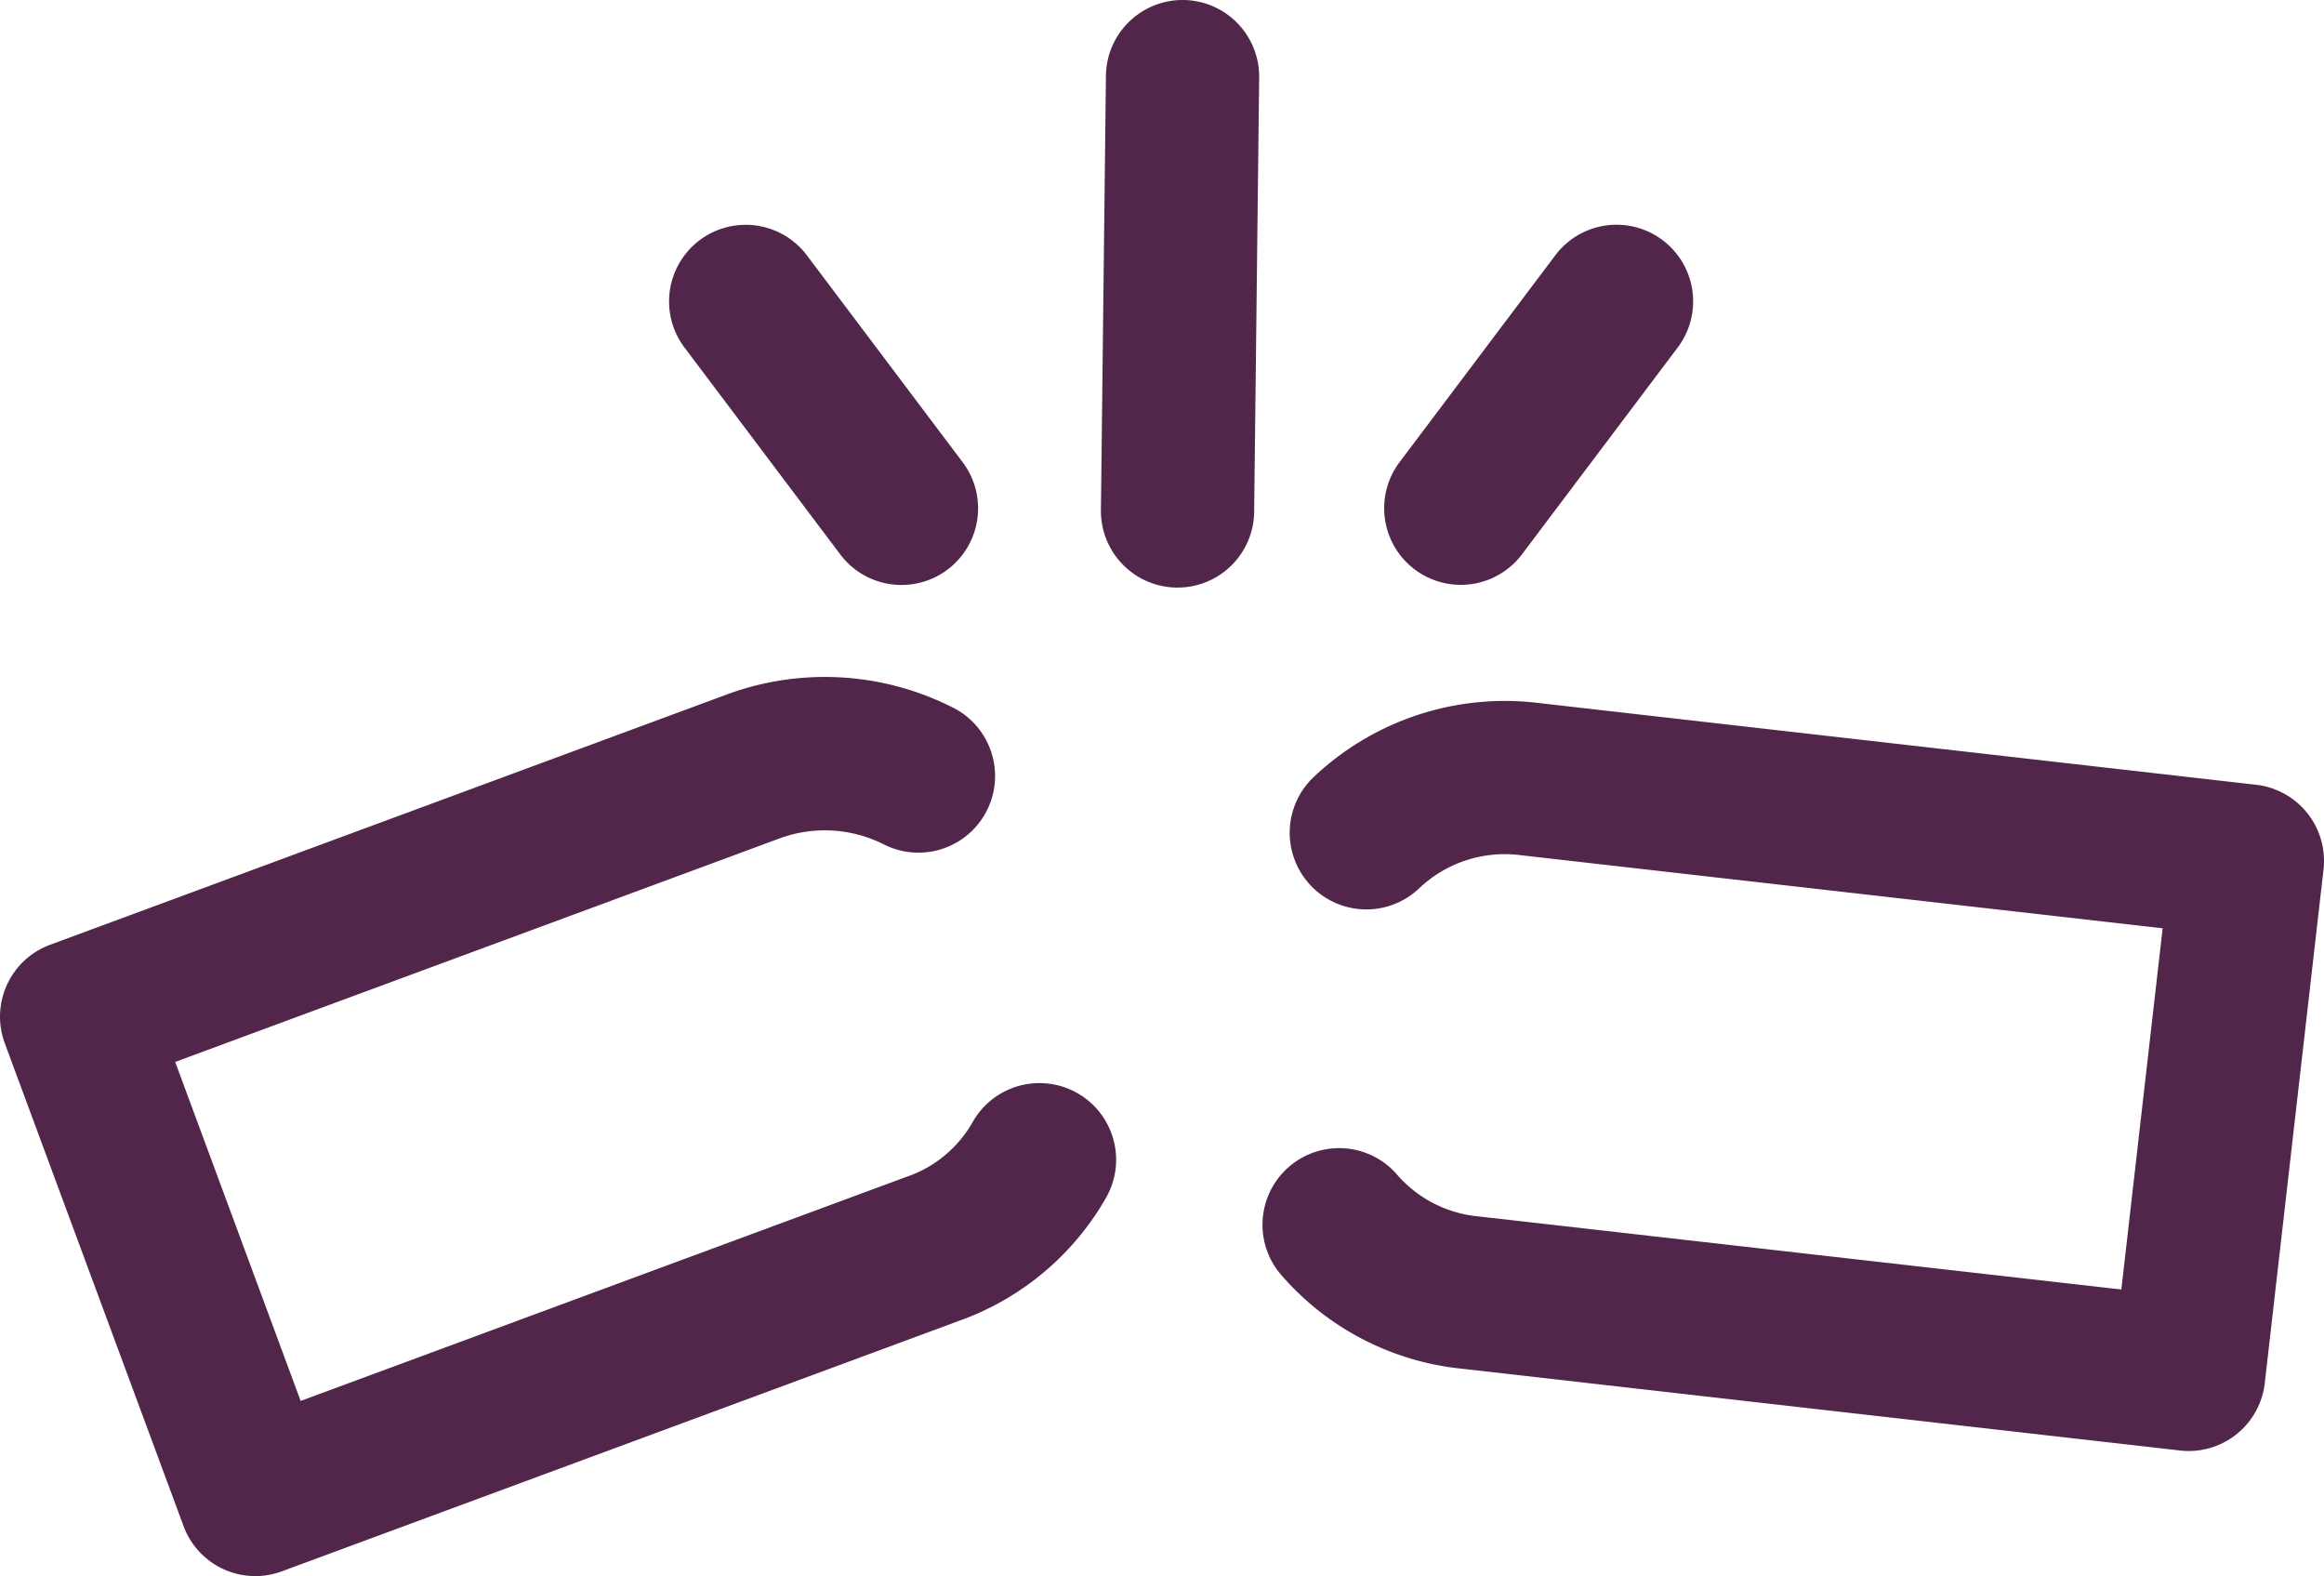
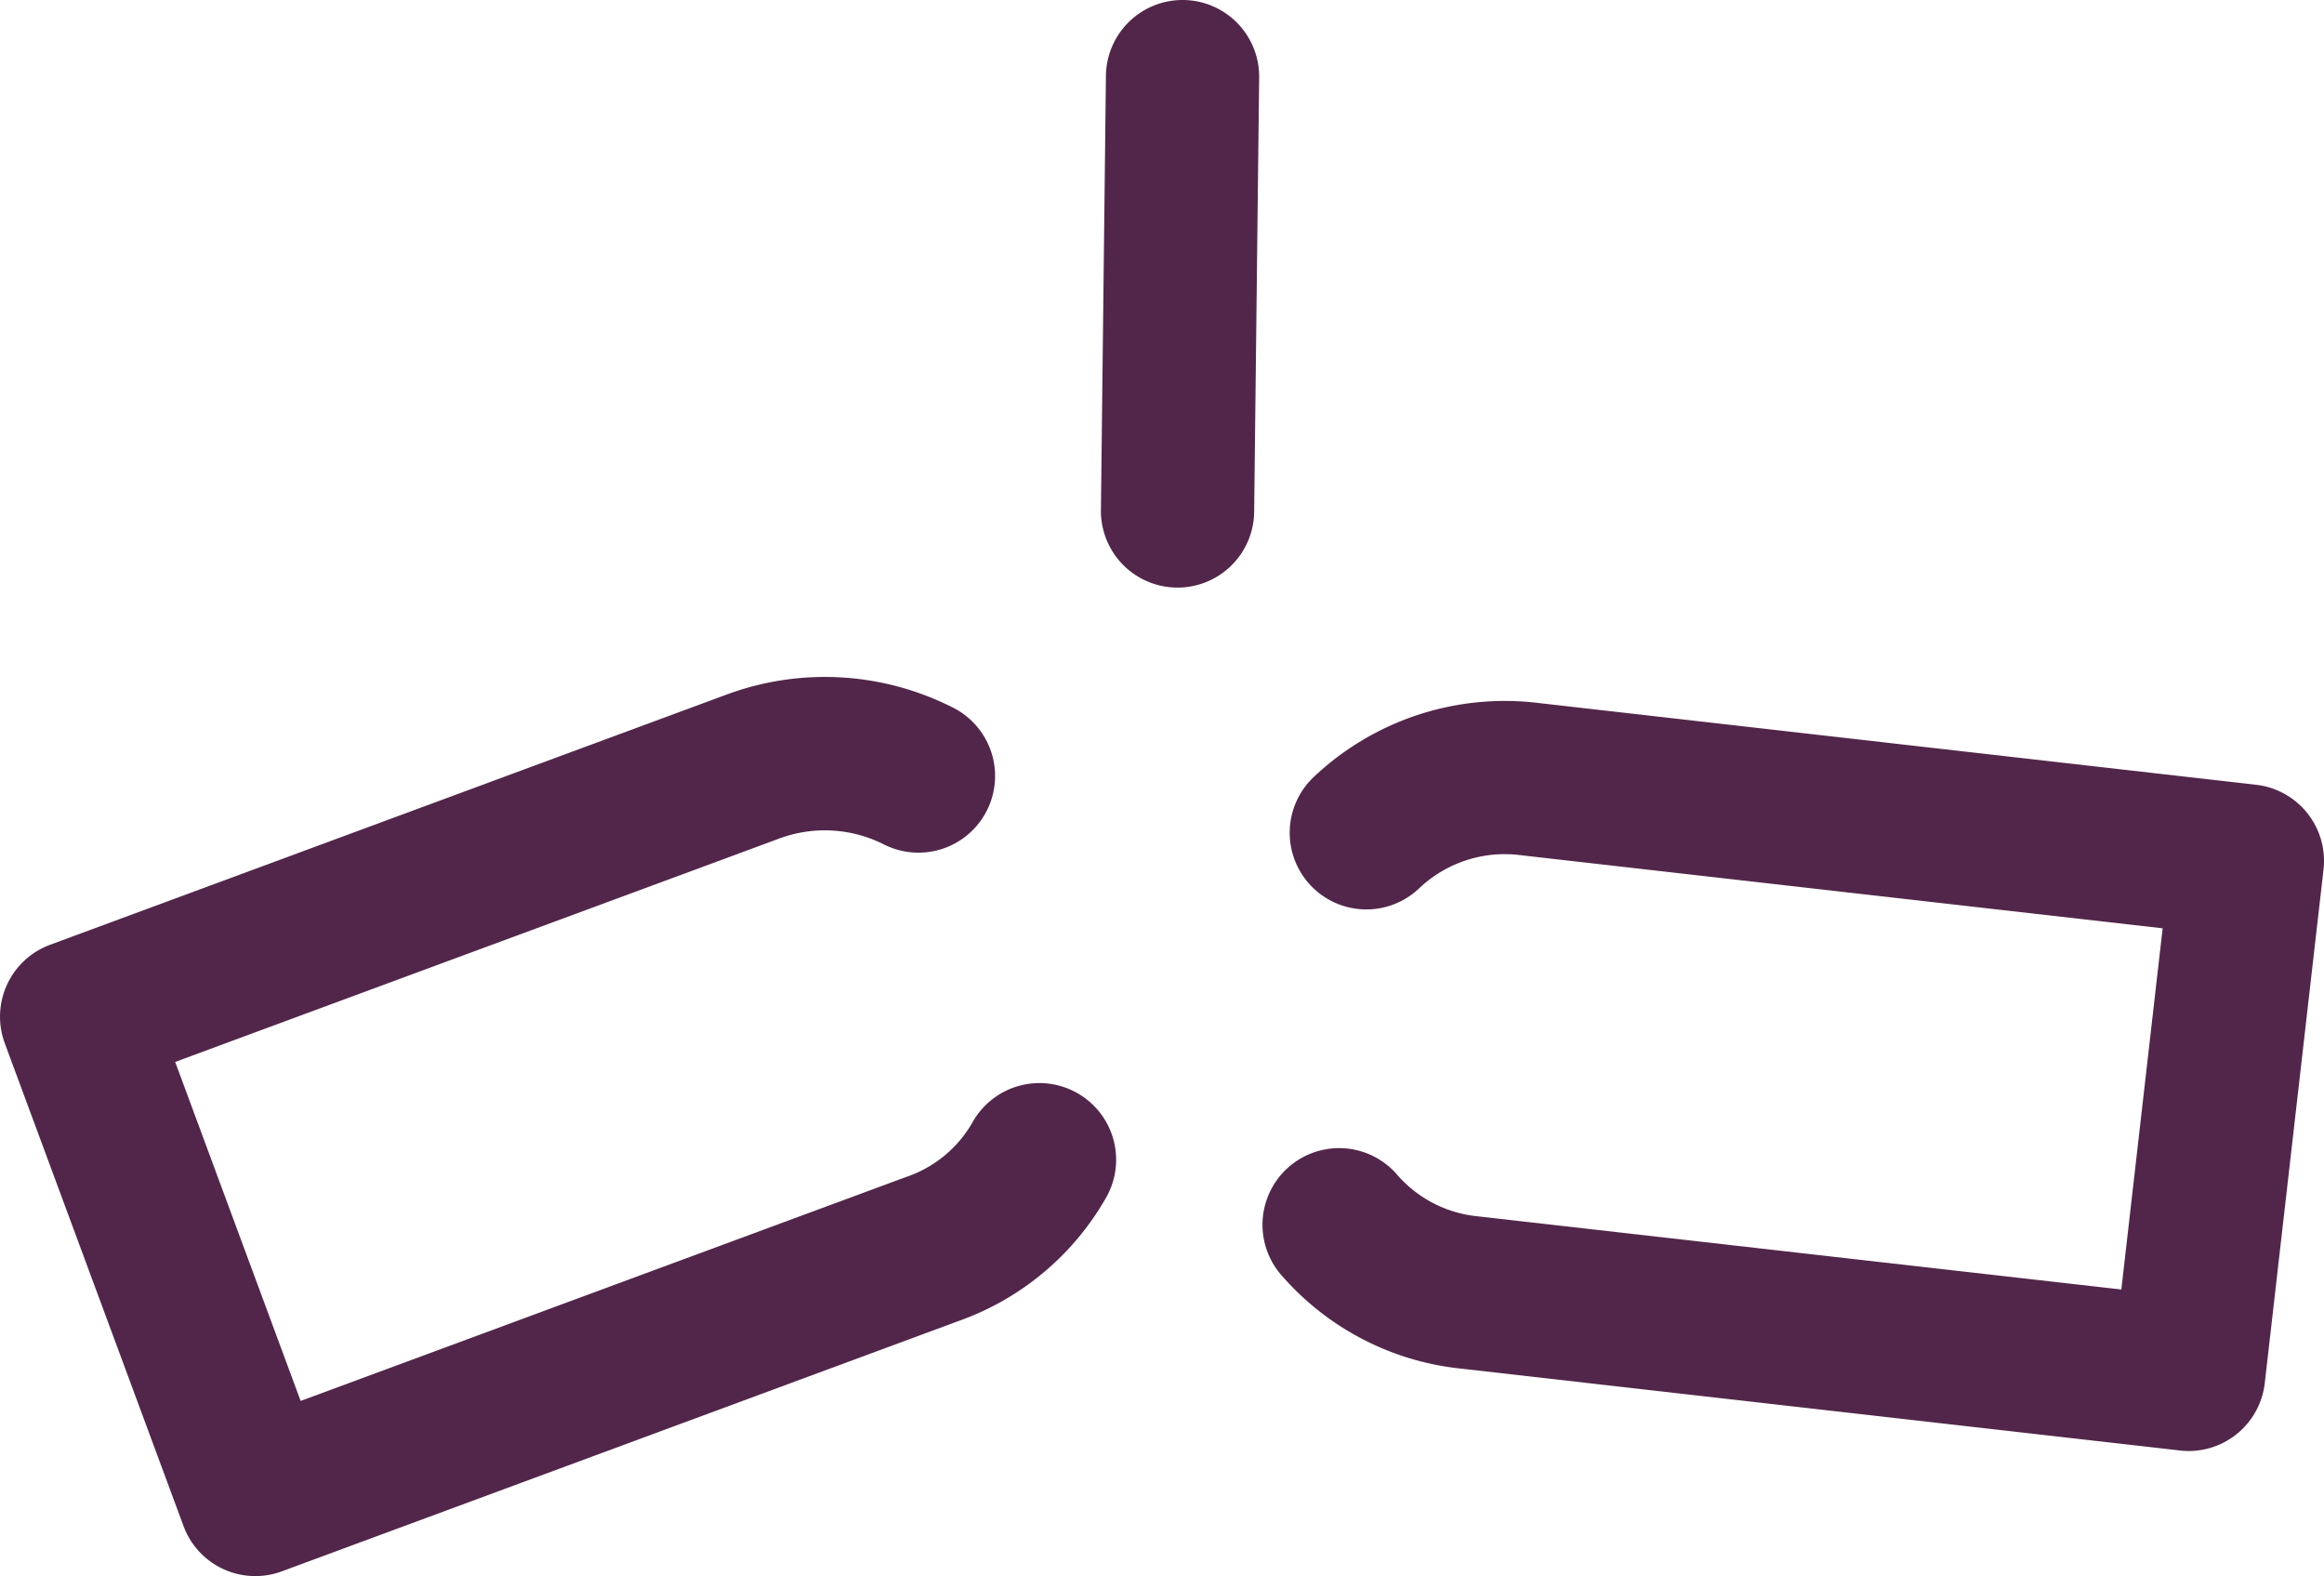
<svg xmlns="http://www.w3.org/2000/svg" width="92.863" height="62.966" viewBox="0 0 92.863 62.966">
  <g id="Group_137" data-name="Group 137" transform="translate(-1341.907 -966.366)">
    <g id="Group_689" data-name="Group 689" transform="translate(1341.907 966.366)">
      <g id="Group_680" data-name="Group 680" transform="translate(0 27.047)">
        <g id="Group_679" data-name="Group 679" transform="translate(0 0)">
          <path id="Path_201" data-name="Path 201" d="M43.035,248.154a3.064,3.064,0,0,0-4.17,1.166,4.831,4.831,0,0,1-2.68,2.2l-24.172,8.939L7,246.916l24.154-8.931a5.236,5.236,0,0,1,4.161.24,3.062,3.062,0,0,0,2.853-5.418,11.306,11.306,0,0,0-9.121-.572L2,242.236a3.063,3.063,0,0,0-1.809,3.935l7.143,19.287a3.056,3.056,0,0,0,3.933,1.807l27.039-10a11.008,11.008,0,0,0,5.9-4.942A3.061,3.061,0,0,0,43.035,248.154Z" transform="translate(0 -231.539)" fill="#52264a" />
        </g>
      </g>
      <g id="Group_682" data-name="Group 682" transform="translate(50.411 28.003)">
        <g id="Group_681" data-name="Group 681">
          <path id="Path_202" data-name="Path 202" d="M319.724,241.293a3.064,3.064,0,0,0-2.05-1.136l-28.642-3.263a11.111,11.111,0,0,0-9.009,2.951,3.061,3.061,0,0,0,4.2,4.459,4.965,4.965,0,0,1,4.087-1.331l25.632,2.919-1.651,14.429L286.593,257.4a4.9,4.9,0,0,1-3.281-1.712,3.062,3.062,0,0,0-4.628,4.009,11.014,11.014,0,0,0,7.273,3.791l28.677,3.265a2.912,2.912,0,0,0,.351.021,3.06,3.06,0,0,0,3.037-2.712l2.347-20.512A3.059,3.059,0,0,0,319.724,241.293Z" transform="translate(-277.937 -236.809)" fill="#52264a" />
        </g>
      </g>
      <g id="Group_684" data-name="Group 684" transform="translate(43.982 0)">
        <g id="Group_683" data-name="Group 683">
          <path id="Path_203" data-name="Path 203" d="M245.8,82.418h-.037a3.062,3.062,0,0,0-3.06,3.026l-.2,17.348a3.062,3.062,0,0,0,3.026,3.1h.037a3.061,3.061,0,0,0,3.06-3.026l.2-17.348A3.062,3.062,0,0,0,245.8,82.418Z" transform="translate(-242.494 -82.418)" fill="#52264a" />
        </g>
      </g>
      <g id="Group_686" data-name="Group 686" transform="translate(26.735 8.98)">
        <g id="Group_685" data-name="Group 685" transform="translate(0 0)">
-           <path id="Path_204" data-name="Path 204" d="M159.136,141.415l-6.225-8.266a3.061,3.061,0,0,0-4.891,3.683l6.225,8.266a3.061,3.061,0,1,0,4.891-3.683Z" transform="translate(-147.404 -131.928)" fill="#52264a" />
-         </g>
+           </g>
      </g>
      <g id="Group_688" data-name="Group 688" transform="translate(55.309 8.979)">
        <g id="Group_687" data-name="Group 687" transform="translate(0 0)">
-           <path id="Path_205" data-name="Path 205" d="M316.072,132.542a3.06,3.06,0,0,0-4.287.6l-6.225,8.266a3.061,3.061,0,1,0,4.891,3.683l6.225-8.266A3.061,3.061,0,0,0,316.072,132.542Z" transform="translate(-304.944 -131.925)" fill="#52264a" />
-         </g>
+           </g>
      </g>
    </g>
  </g>
</svg>